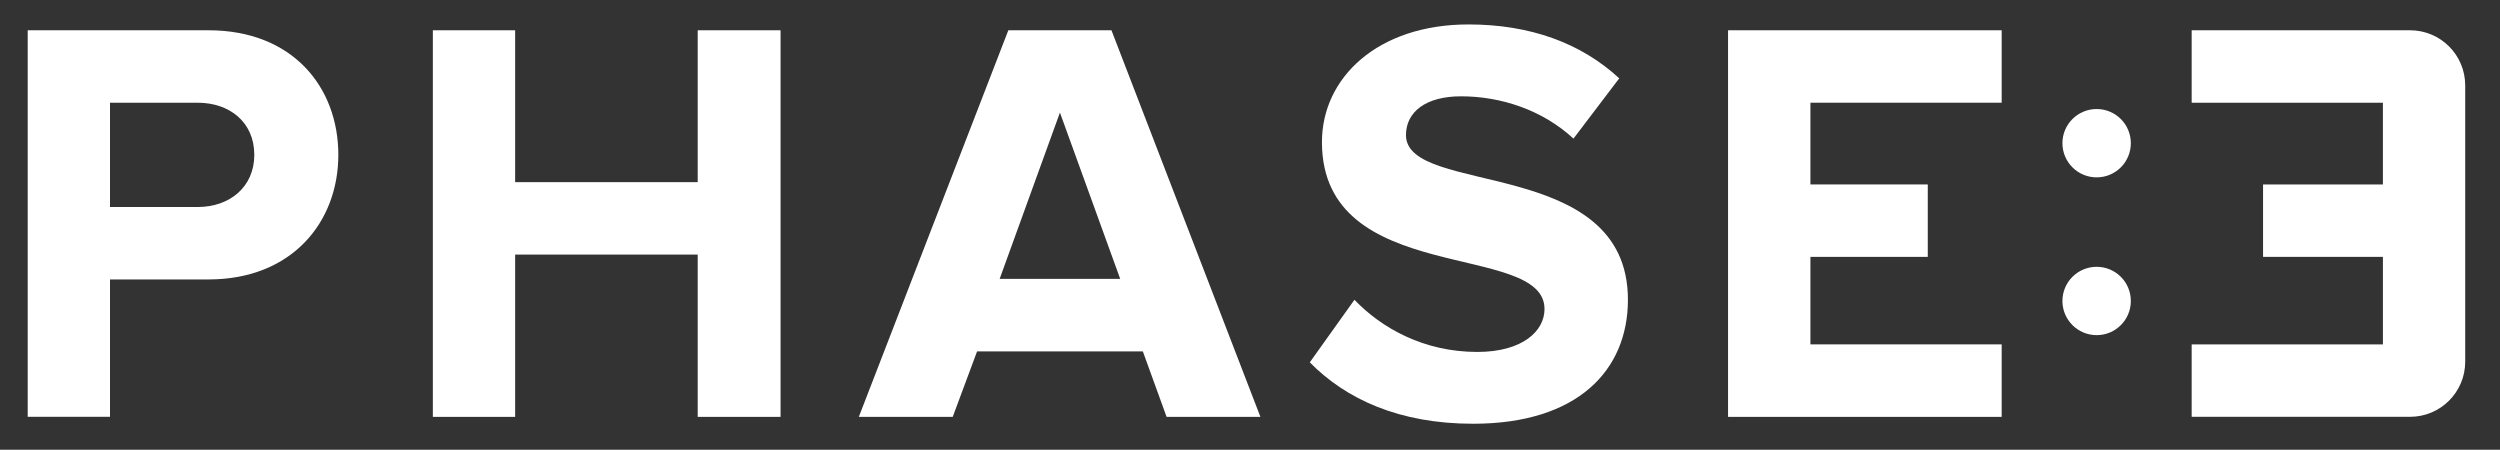
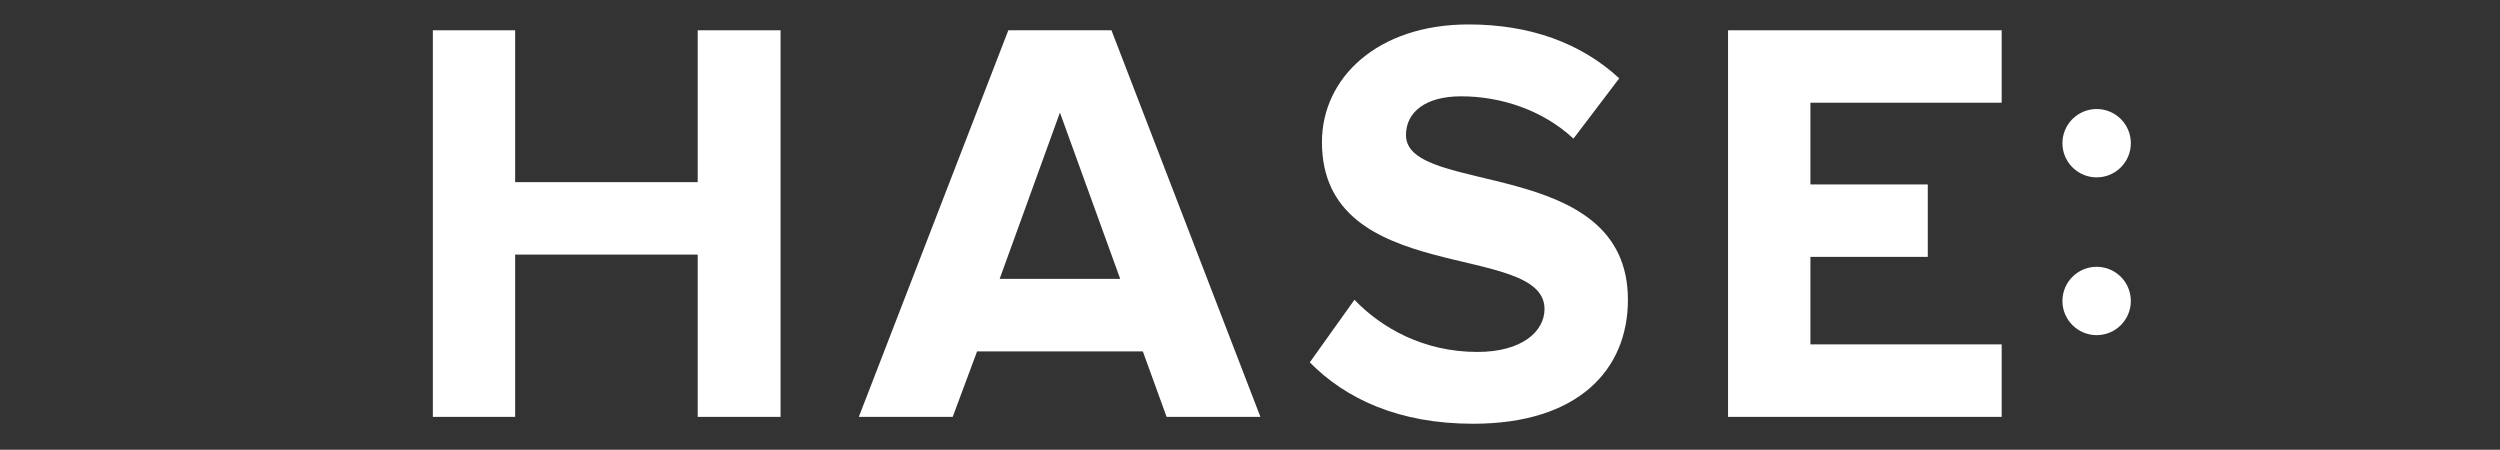
<svg xmlns="http://www.w3.org/2000/svg" version="1.1" id="Layer_1" x="0px" y="0px" viewBox="0 0 360 64.76" style="enable-background:new 0 0 360 64.76;" xml:space="preserve">
  <rect x="0" y="0" width="360" height="64.76" fill="#333333" stroke="none" />
  <style type="text/css">
	.st0{fill:#FFFFFF;}
</style>
  <g>
-     <path class="st0" d="M3.99,60.03V4.36h26.04c12.1,0,18.69,8.18,18.69,17.94c0,9.68-6.68,17.94-18.69,17.94H15.84v19.78H3.99z    M36.62,22.3c0-4.67-3.51-7.51-8.18-7.51h-12.6v15.02h12.6C33.11,29.82,36.62,26.89,36.62,22.3" />
    <polygon class="st0" points="100.47,60.03 100.47,36.66 74.18,36.66 74.18,60.03 62.33,60.03 62.33,4.36 74.18,4.36 74.18,26.23    100.47,26.23 100.47,4.36 112.4,4.36 112.4,60.03  " />
    <path class="st0" d="M167.99,60.03l-3.42-9.43H140.7l-3.51,9.43h-13.52l21.53-55.67h14.85l21.45,55.67H167.99z M152.63,16.21   l-8.68,23.95h17.36L152.63,16.21z" />
    <path class="st0" d="M188.61,52.18l6.43-9.01c3.92,4.09,10.01,7.51,17.69,7.51c6.51,0,9.68-3,9.68-6.18   c0-9.85-32.05-3.09-32.05-24.04c0-9.26,8.01-16.94,21.11-16.94c8.85,0,16.19,2.67,21.7,7.76l-6.59,8.68   c-4.51-4.17-10.52-6.09-16.19-6.09c-5.09,0-7.93,2.25-7.93,5.59c0,8.85,31.96,2.92,31.96,23.7c0,10.18-7.26,17.86-22.28,17.86   C201.46,61.03,193.78,57.44,188.61,52.18" />
    <polygon class="st0" points="248.84,60.03 248.84,4.36 288.24,4.36 288.24,14.79 260.7,14.79 260.7,26.56 277.6,26.56 277.6,36.99    260.7,36.99 260.7,49.59 288.24,49.59 288.24,60.03  " />
-     <path class="st0" d="M315.6,60.03V49.59h27.54v-12.6h-17.26V26.56h17.26V14.79H315.6V4.36h31.45c4.39,0,7.94,3.56,7.94,7.94v39.78   c0,4.39-3.56,7.94-7.94,7.94H315.6z" />
    <path class="st0" d="M306.84,20.62c0,2.72-2.2,4.92-4.92,4.92c-2.72,0-4.93-2.2-4.93-4.92c0-2.72,2.21-4.92,4.93-4.92   C304.64,15.7,306.84,17.9,306.84,20.62" />
    <path class="st0" d="M306.84,43.34c0,2.72-2.2,4.92-4.92,4.92c-2.72,0-4.93-2.2-4.93-4.92c0-2.72,2.21-4.92,4.93-4.92   C304.64,38.42,306.84,40.62,306.84,43.34" />
  </g>
</svg>